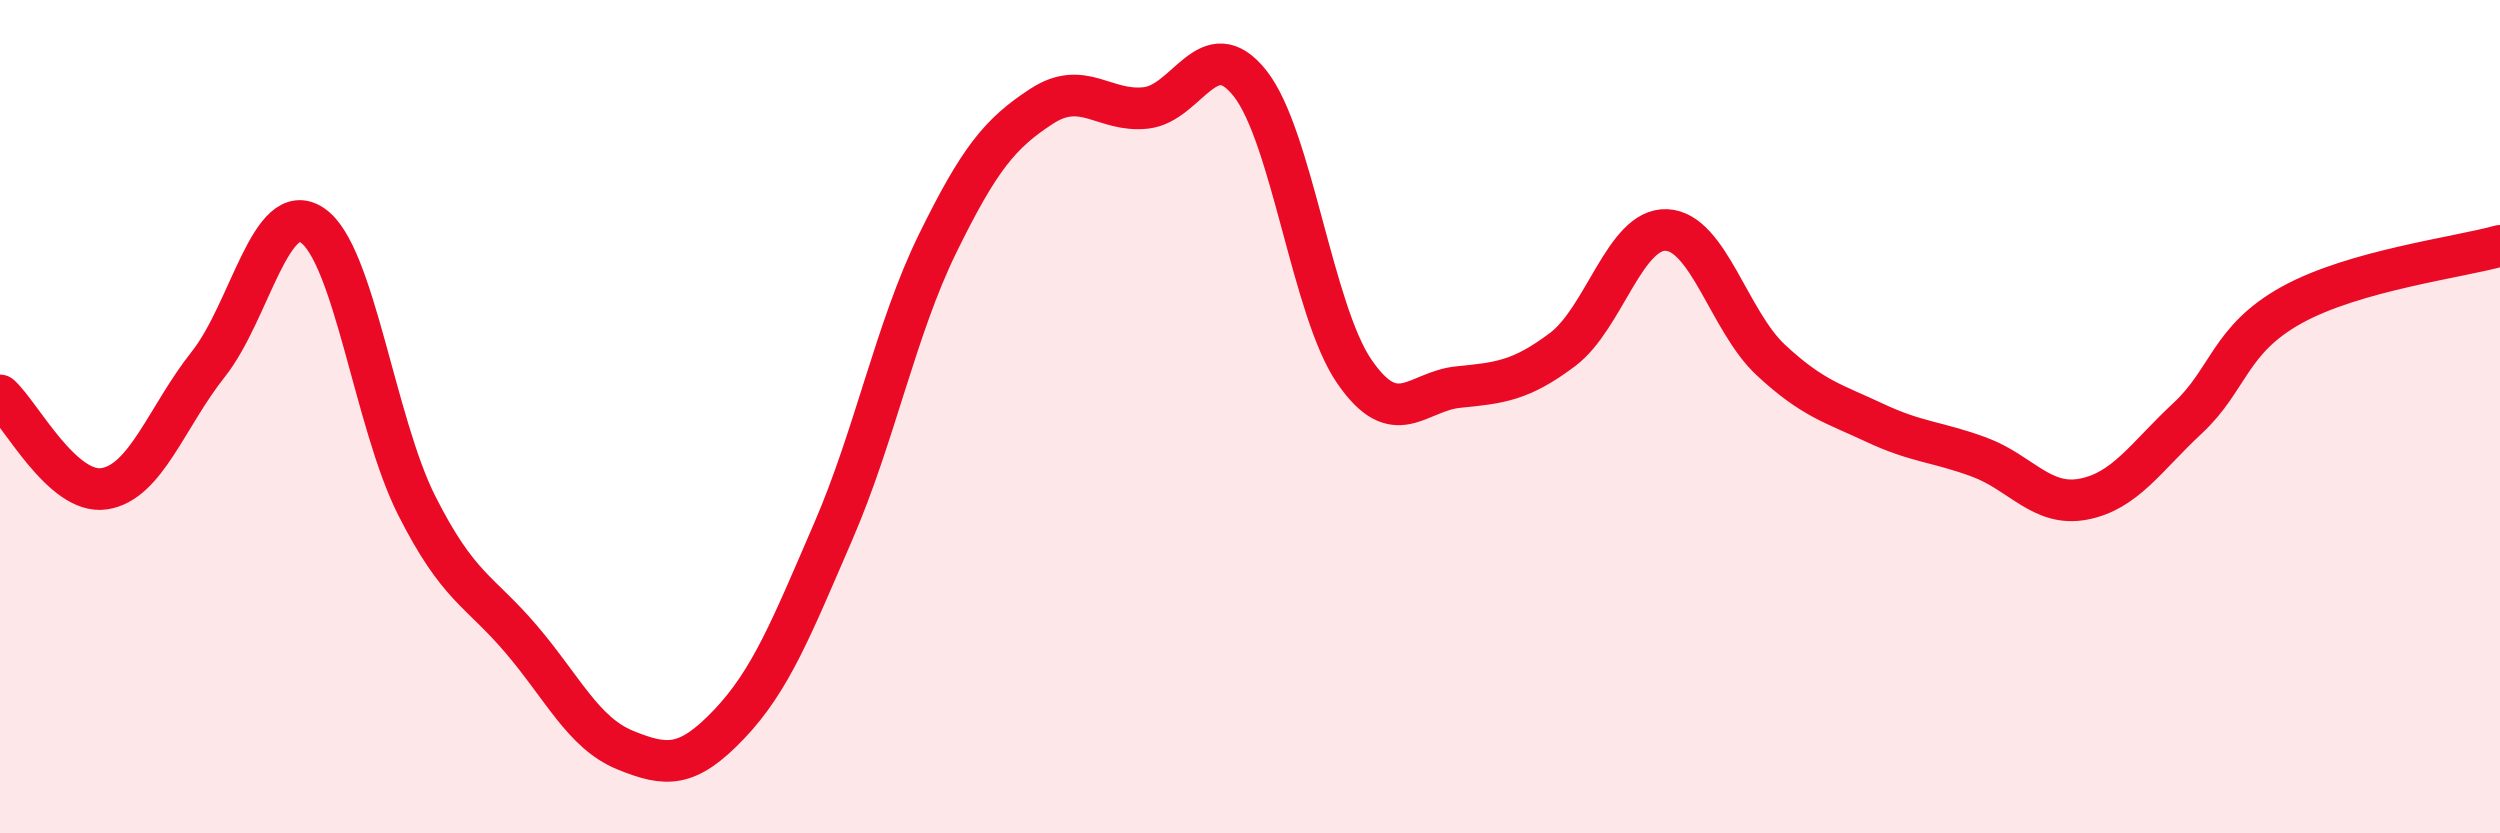
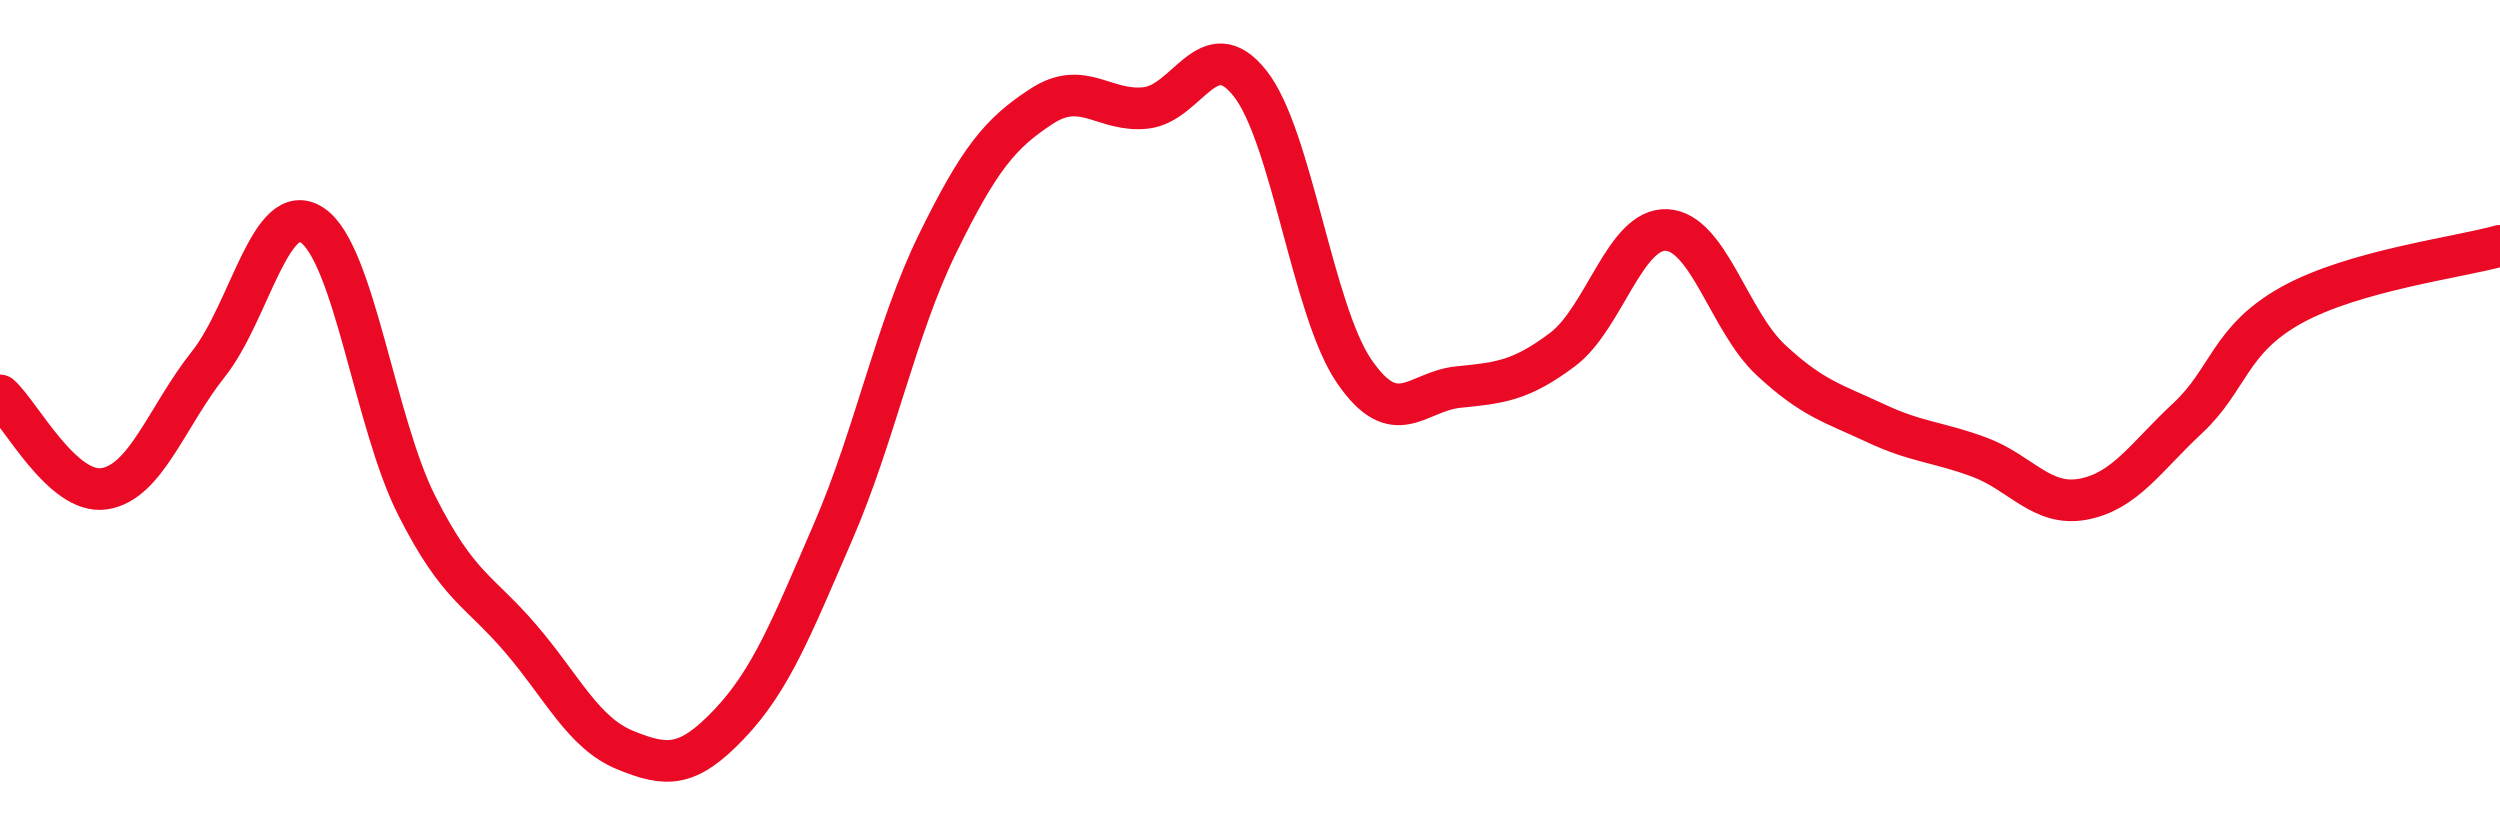
<svg xmlns="http://www.w3.org/2000/svg" width="60" height="20" viewBox="0 0 60 20">
-   <path d="M 0,9.49 C 0.5,9.94 1.5,11.88 2.5,11.73 C 3.5,11.58 4,10 5,8.74 C 6,7.48 6.5,4.73 7.5,5.41 C 8.5,6.09 9,10.15 10,12.13 C 11,14.11 11.5,14.16 12.5,15.33 C 13.5,16.5 14,17.59 15,18 C 16,18.41 16.5,18.43 17.5,17.38 C 18.5,16.33 19,15.06 20,12.75 C 21,10.44 21.5,7.89 22.5,5.85 C 23.5,3.81 24,3.2 25,2.55 C 26,1.9 26.5,2.7 27.5,2.59 C 28.5,2.48 29,0.74 30,2 C 31,3.26 31.5,7.45 32.5,8.91 C 33.5,10.37 34,9.39 35,9.29 C 36,9.19 36.5,9.14 37.5,8.39 C 38.5,7.64 39,5.47 40,5.52 C 41,5.57 41.5,7.71 42.5,8.64 C 43.5,9.57 44,9.68 45,10.15 C 46,10.62 46.5,10.6 47.5,10.97 C 48.5,11.34 49,12.17 50,11.98 C 51,11.79 51.5,10.97 52.5,10.04 C 53.5,9.11 53.5,8.15 55,7.32 C 56.5,6.49 59,6.18 60,5.9L60 20L0 20Z" fill="#EB0A25" opacity="0.1" stroke-linecap="round" stroke-linejoin="round" />
  <path d="M 0,9.49 C 0.5,9.94 1.5,11.88 2.5,11.73 C 3.5,11.58 4,10 5,8.74 C 6,7.48 6.5,4.73 7.5,5.41 C 8.5,6.09 9,10.15 10,12.13 C 11,14.11 11.5,14.16 12.5,15.33 C 13.5,16.5 14,17.59 15,18 C 16,18.41 16.5,18.43 17.5,17.38 C 18.5,16.33 19,15.06 20,12.75 C 21,10.44 21.5,7.89 22.5,5.85 C 23.5,3.81 24,3.2 25,2.55 C 26,1.9 26.5,2.7 27.5,2.59 C 28.5,2.48 29,0.74 30,2 C 31,3.26 31.5,7.45 32.5,8.91 C 33.5,10.37 34,9.39 35,9.29 C 36,9.19 36.5,9.14 37.5,8.39 C 38.5,7.64 39,5.47 40,5.52 C 41,5.57 41.5,7.71 42.5,8.64 C 43.5,9.57 44,9.68 45,10.15 C 46,10.62 46.5,10.6 47.5,10.97 C 48.5,11.34 49,12.17 50,11.98 C 51,11.79 51.5,10.97 52.5,10.04 C 53.5,9.11 53.5,8.15 55,7.32 C 56.5,6.49 59,6.18 60,5.9" stroke="#EB0A25" stroke-width="1" fill="none" stroke-linecap="round" stroke-linejoin="round" />
</svg>